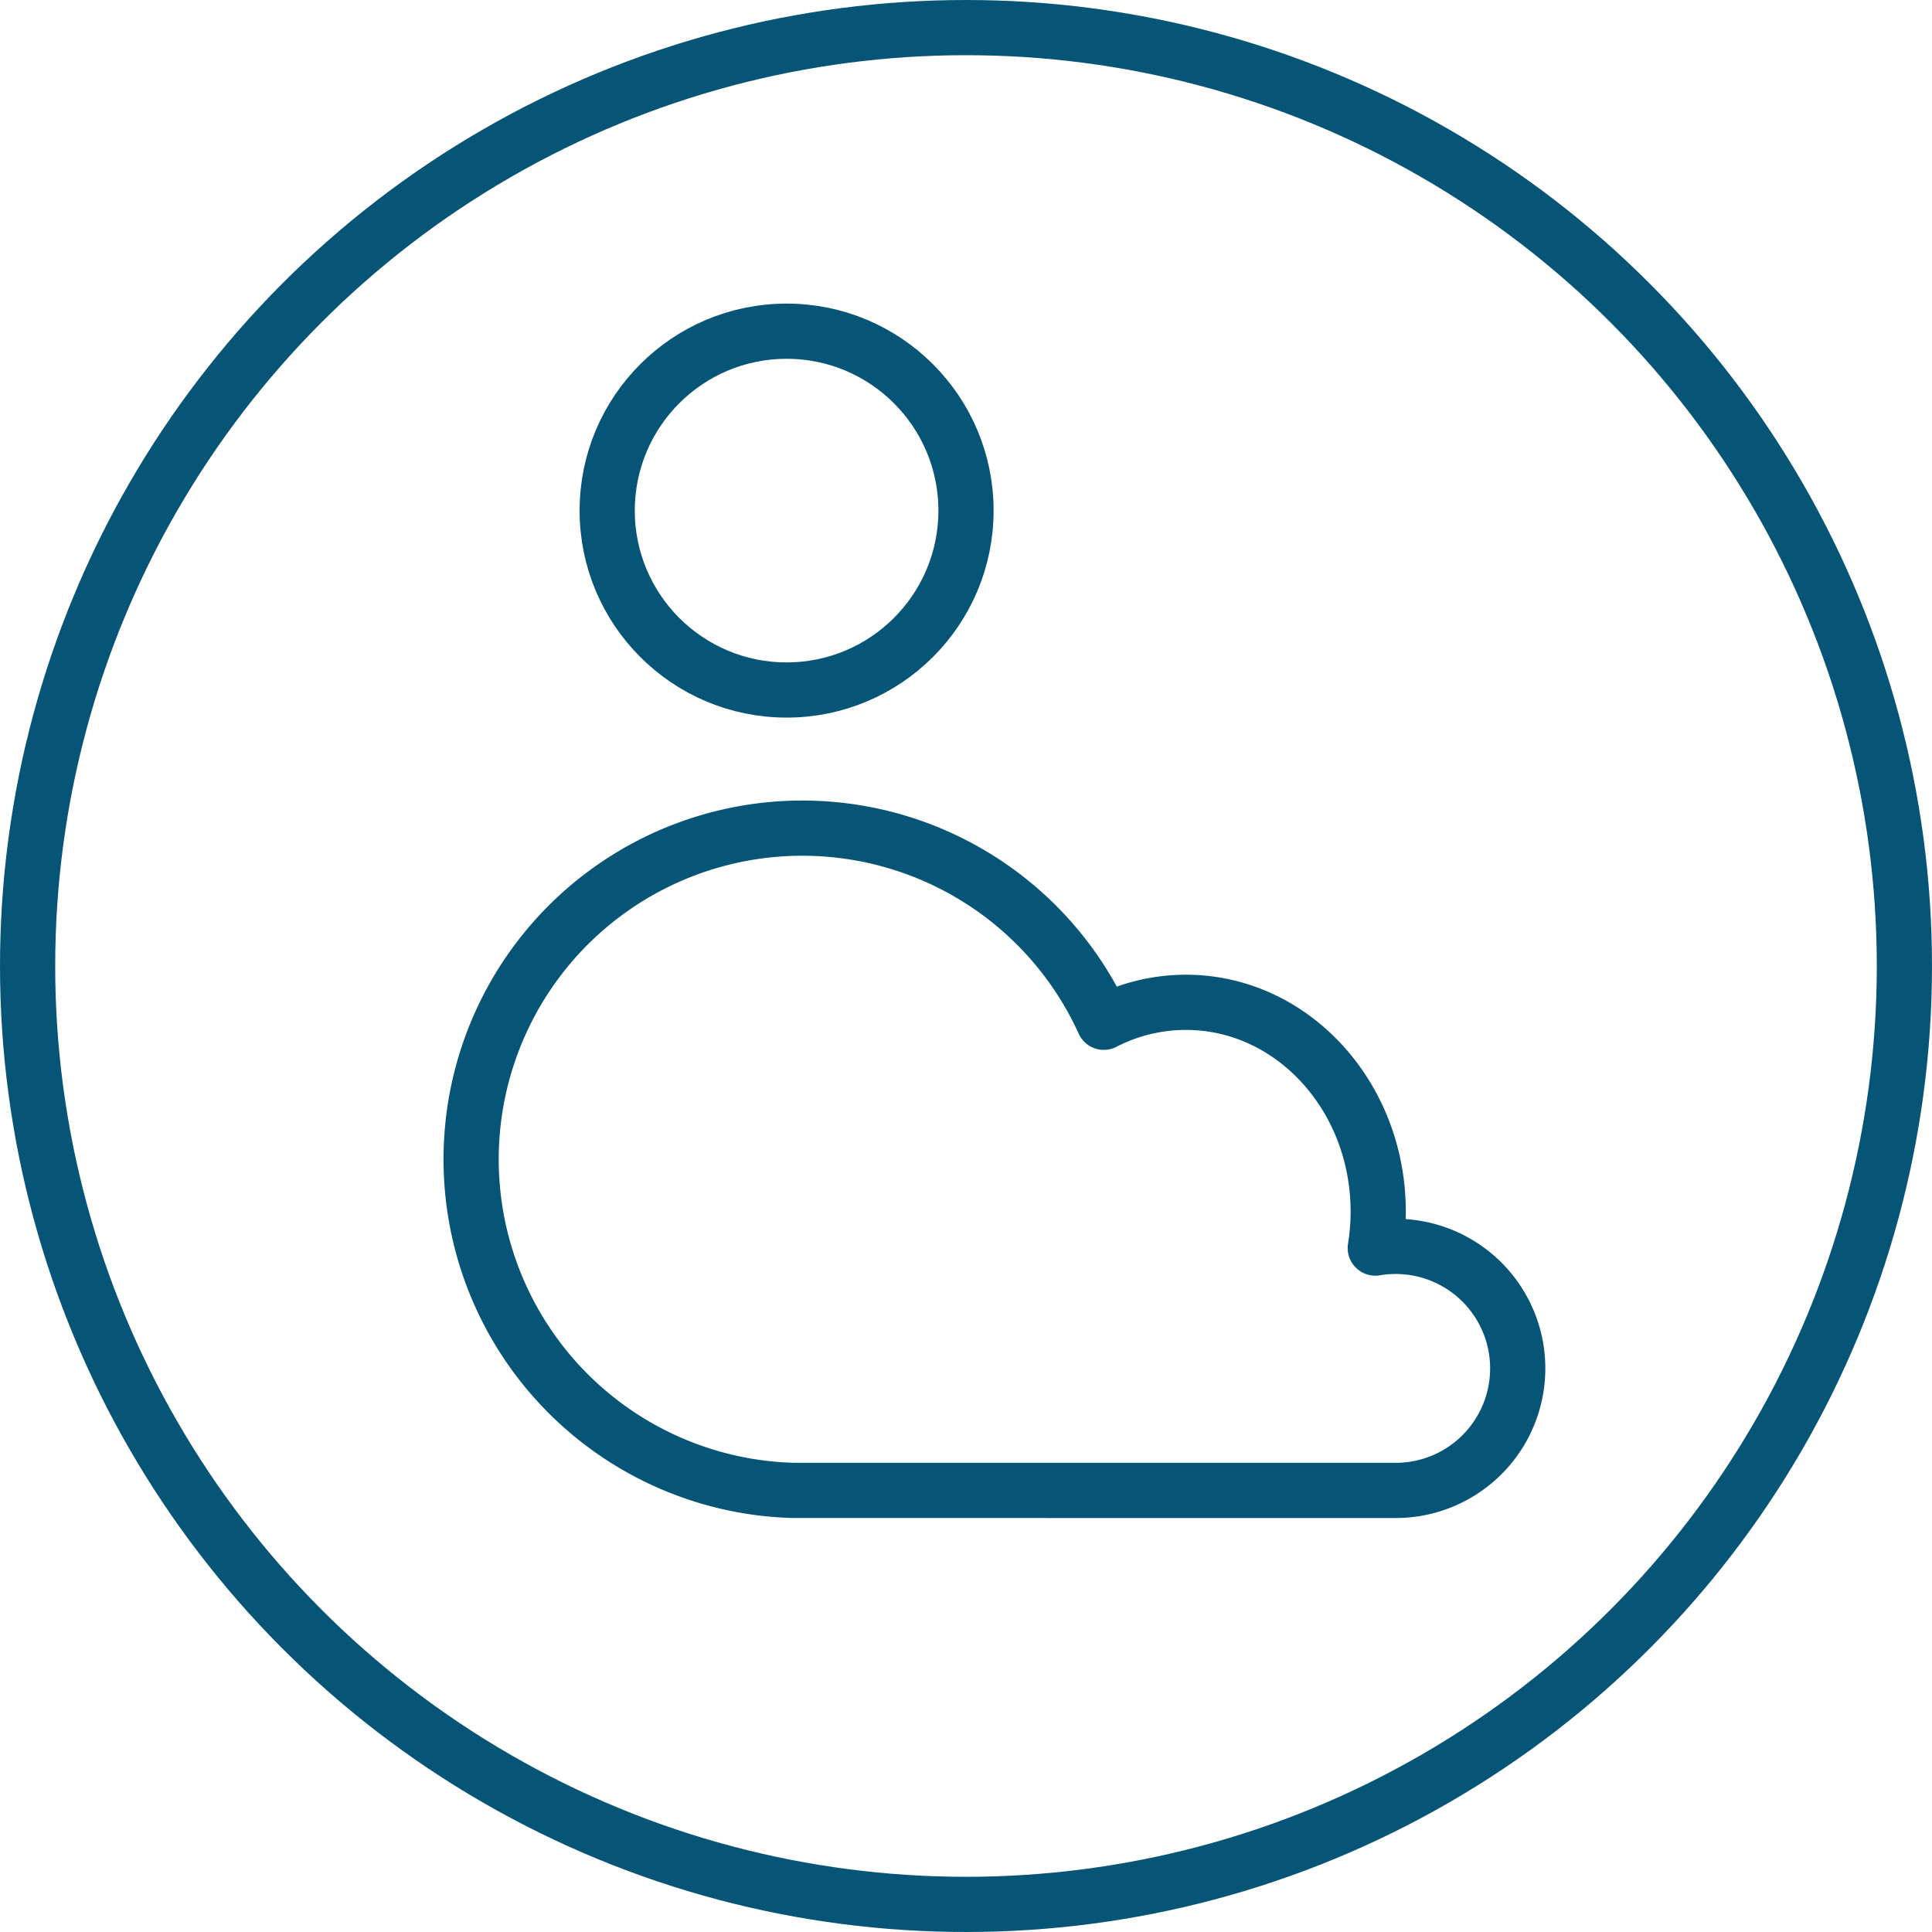
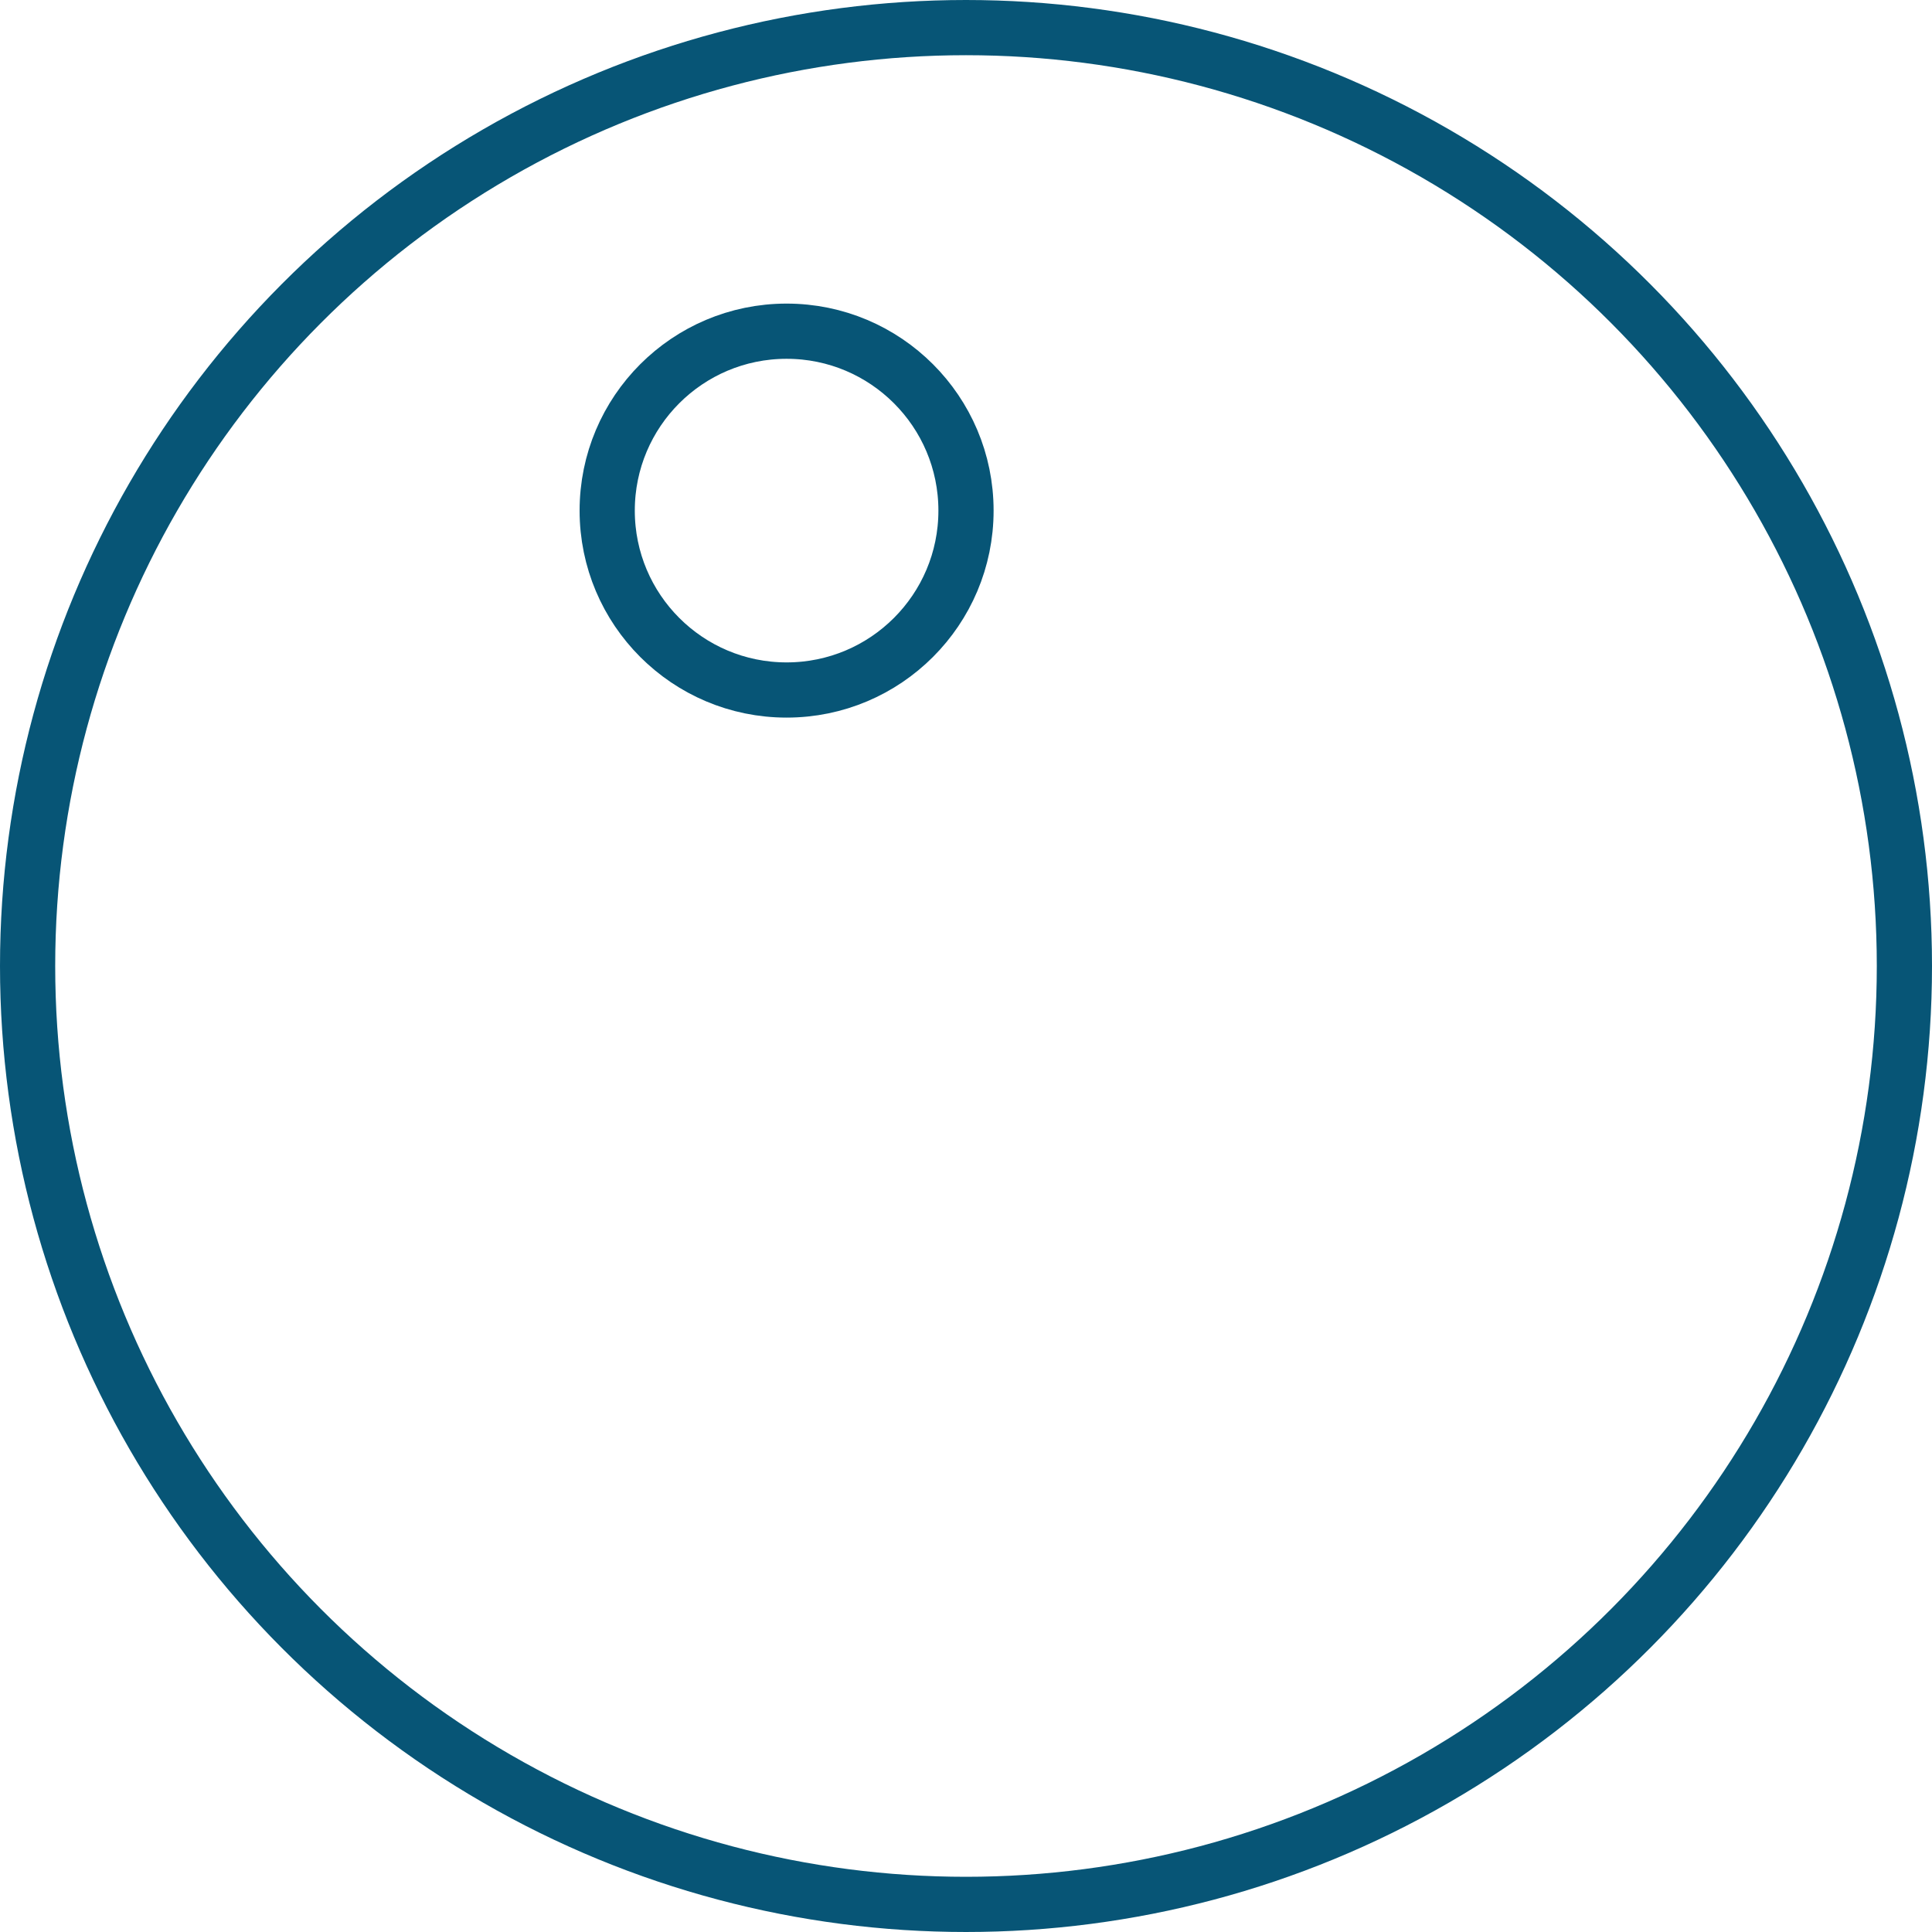
<svg xmlns="http://www.w3.org/2000/svg" width="70" height="70" viewBox="0 0 70 70">
  <defs>
    <style>.a,.b,.d{fill:none;}.a,.b{stroke:#075576;stroke-width:2px;}.b{stroke-linecap:round;stroke-linejoin:round;}.c{stroke:none;}</style>
  </defs>
  <g transform="translate(-140 -356)">
    <g class="a" transform="translate(140 356)">
      <circle class="c" cx="35" cy="35" r="35" />
      <circle class="d" cx="35" cy="35" r="34" />
    </g>
    <circle class="a" cx="6.5" cy="6.5" r="6.5" transform="translate(162 368)" />
-     <path class="b" d="M11.722,24v0A12,12,0,1,1,22.994,7.039a6.477,6.477,0,0,1,2.974-.723c3.847,0,6.967,3.394,6.967,7.579a8.279,8.279,0,0,1-.106,1.325,4.479,4.479,0,0,1,.74-.061,4.421,4.421,0,1,1,0,8.842Z" transform="translate(157 386)" />
  </g>
</svg>